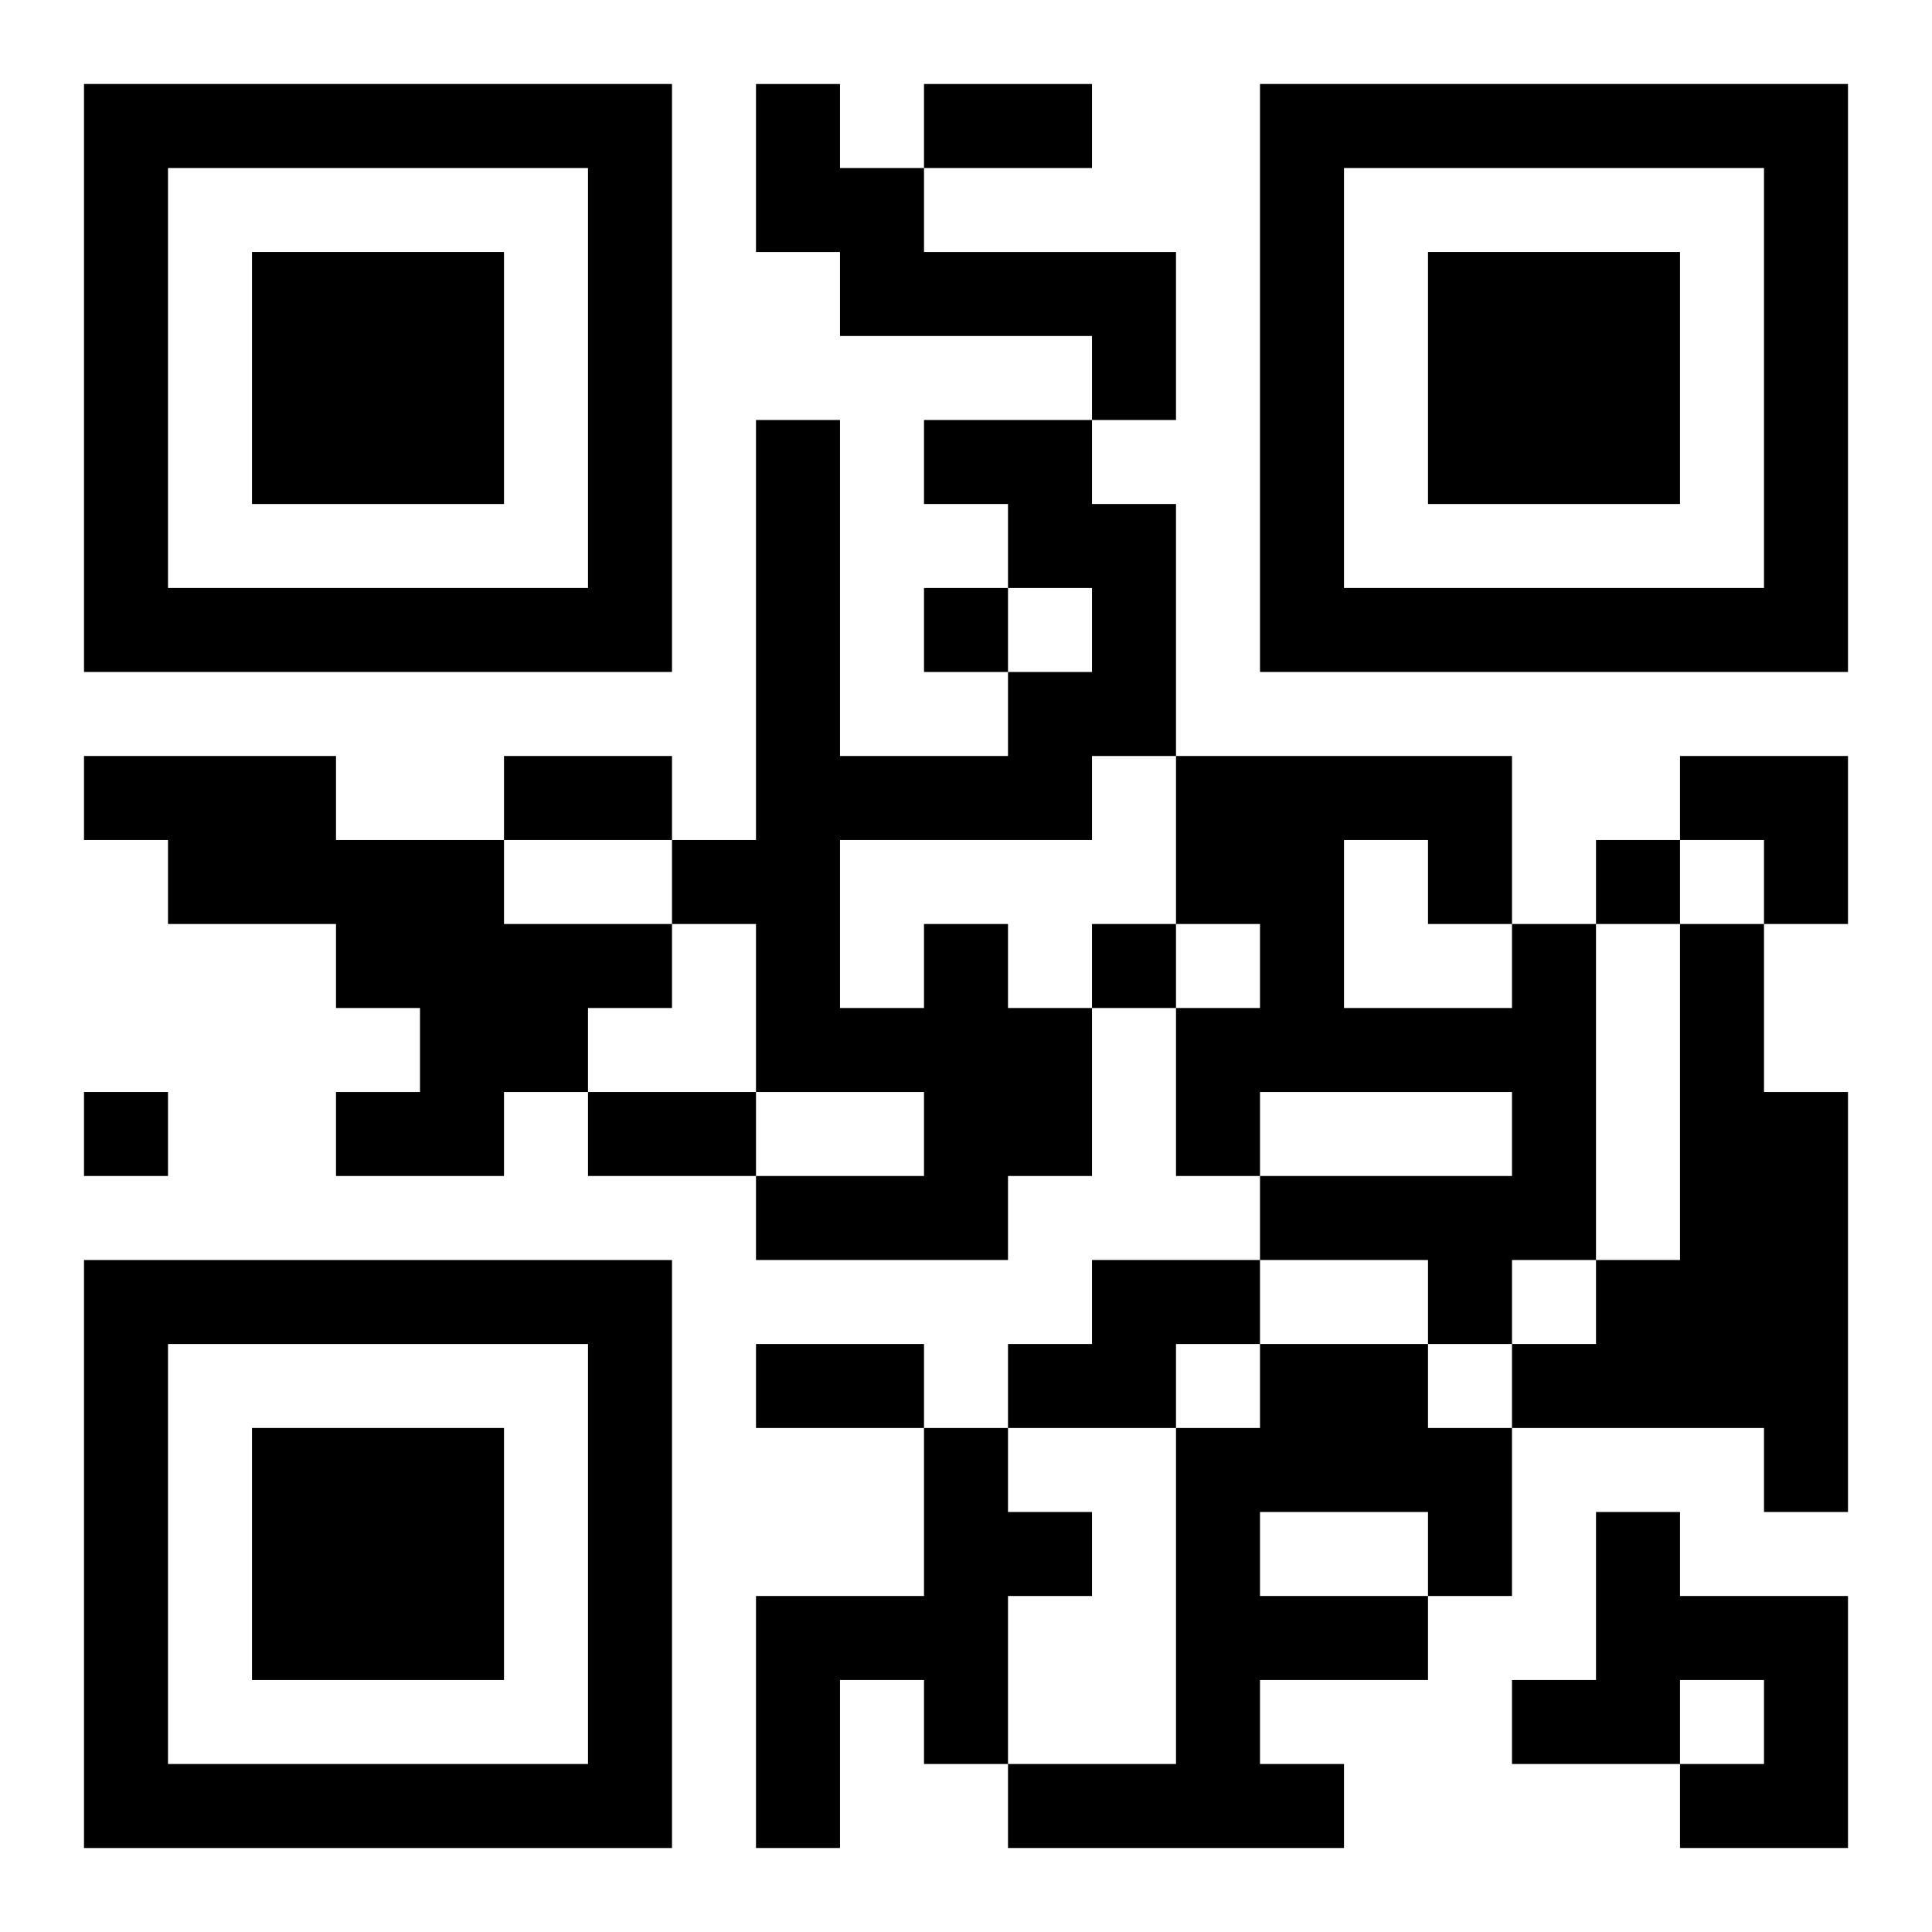
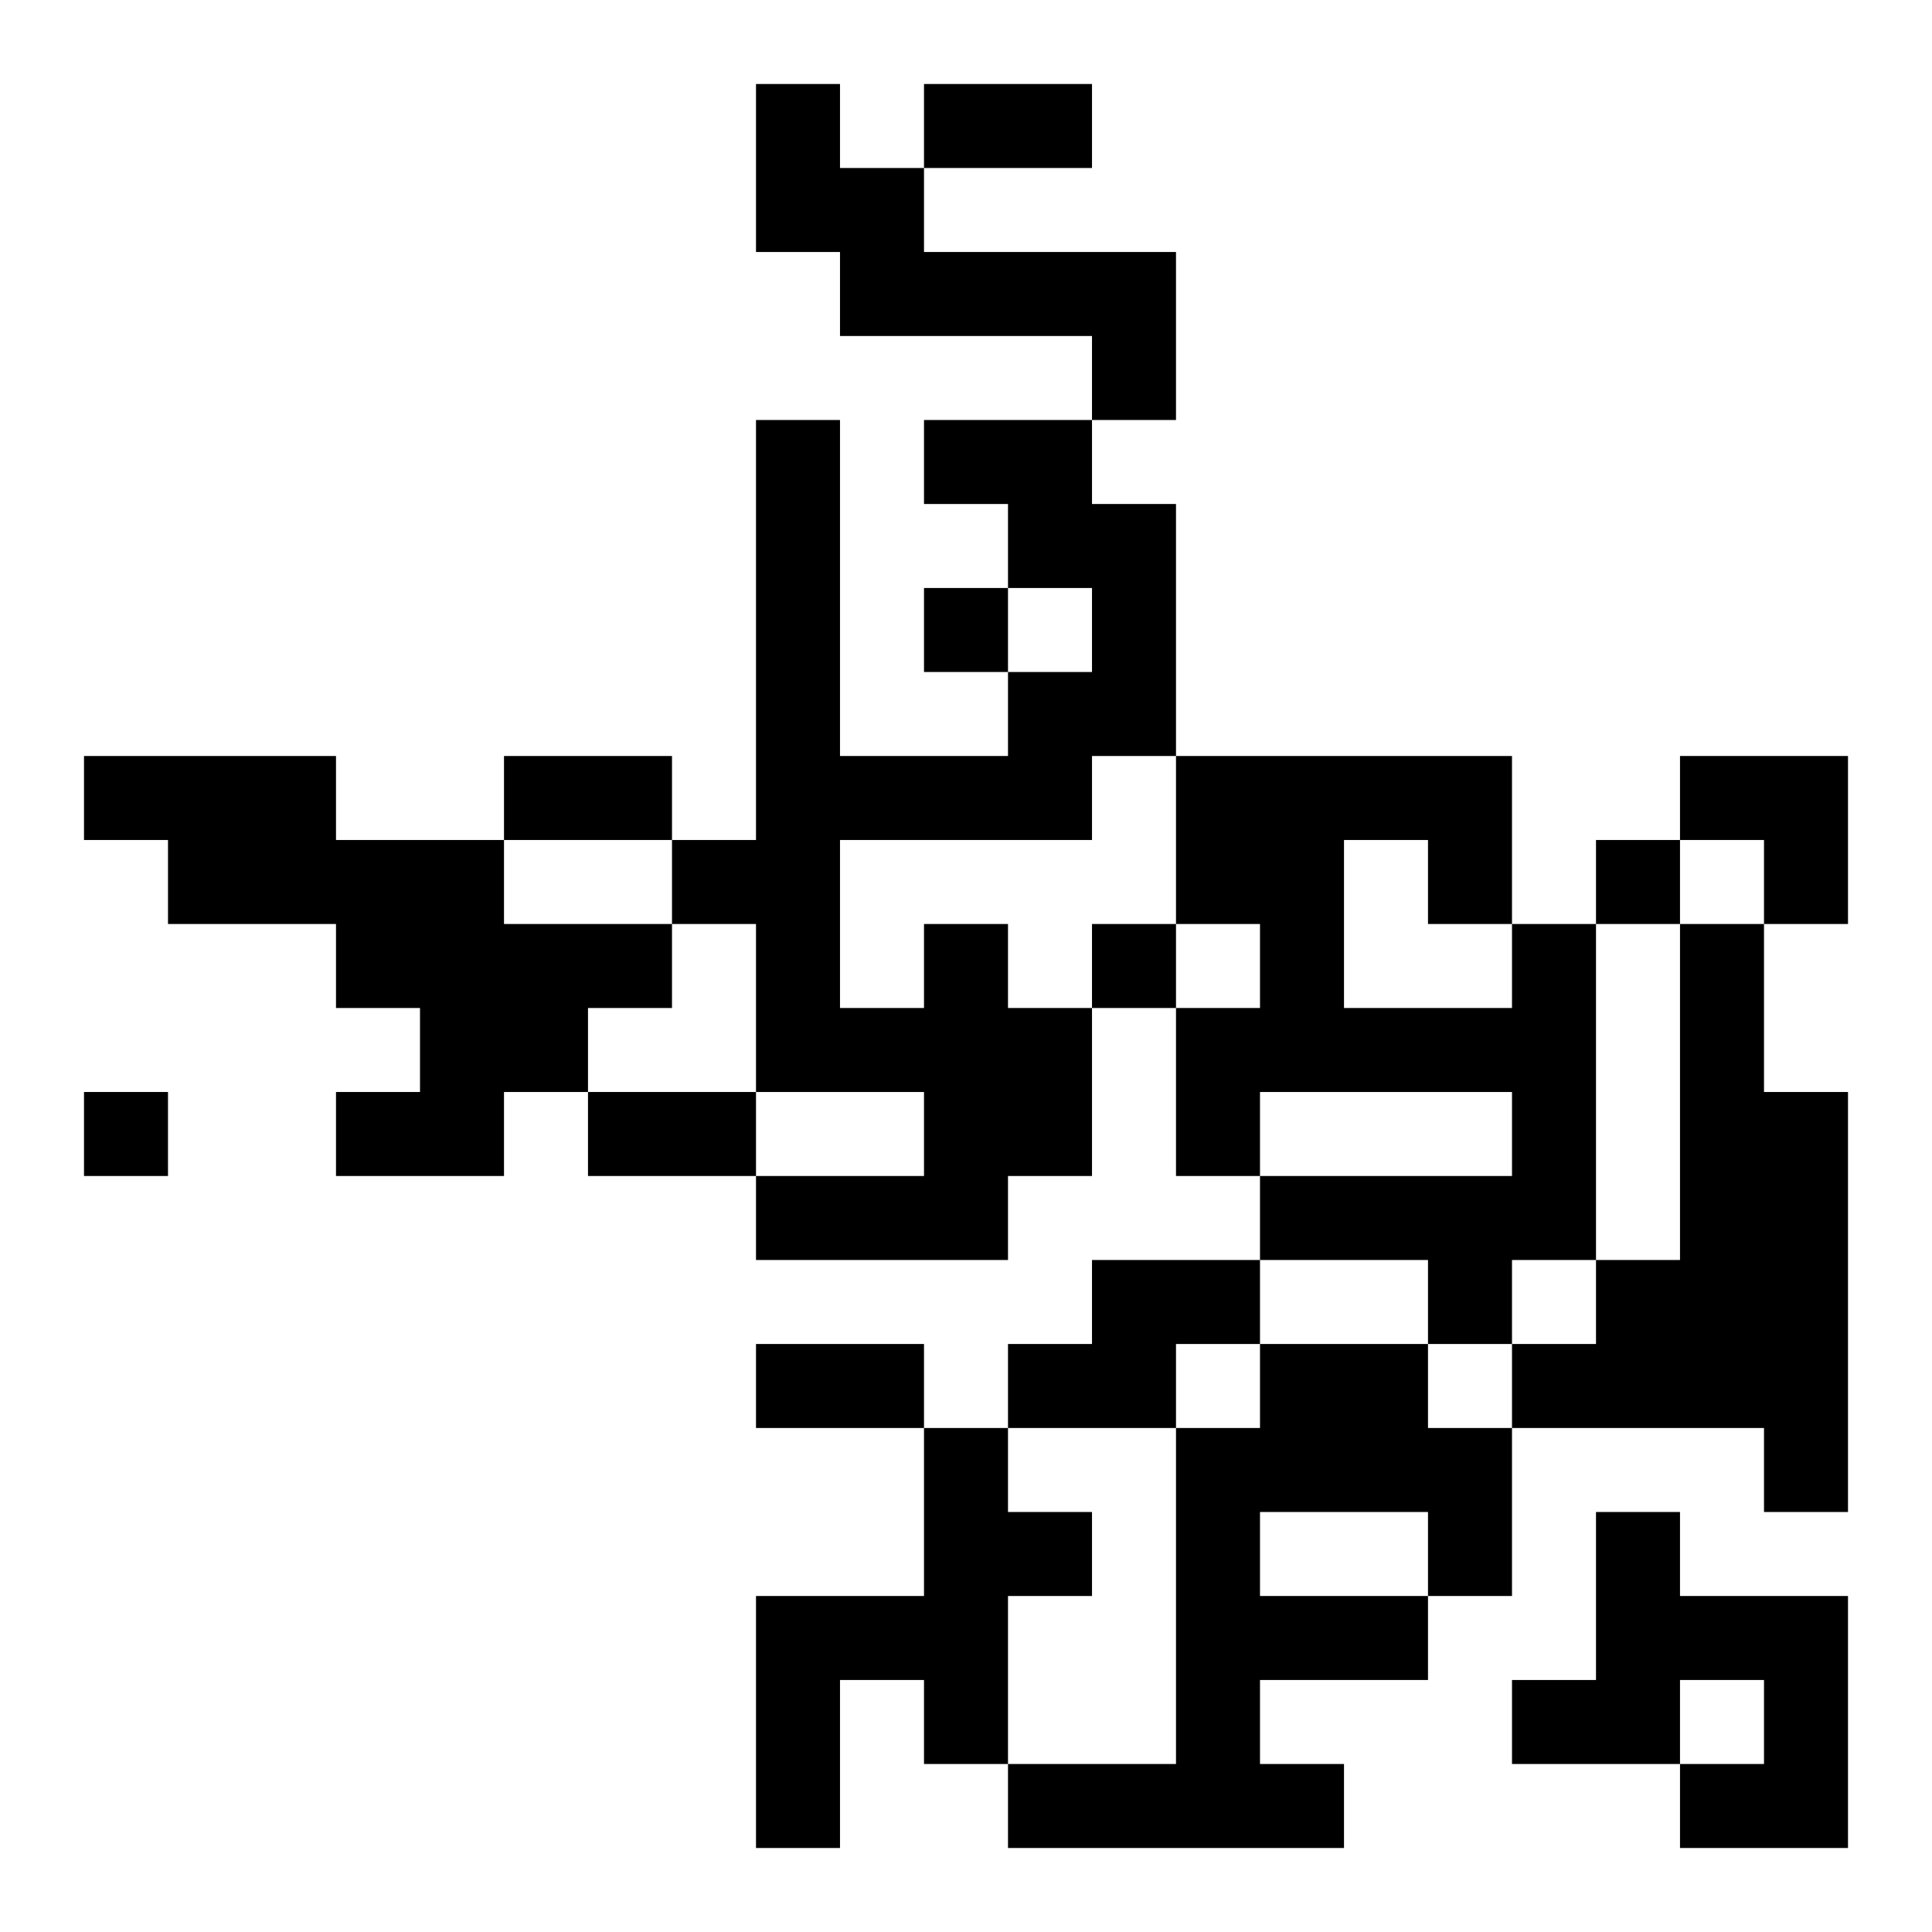
<svg xmlns="http://www.w3.org/2000/svg" xmlns:xlink="http://www.w3.org/1999/xlink" width="250" height="250" baseProfile="full" version="1.1" viewBox="-1 -1 23 23">
  <symbol id="a">
-     <path d="m0 7v7h7v-7h-7zm1 1h5v5h-5v-5zm1 1v3h3v-3h-3z" />
-   </symbol>
+     </symbol>
  <use y="-7" xlink:href="#a" />
  <use y="7" xlink:href="#a" />
  <use x="14" y="-7" xlink:href="#a" />
  <path d="m8 0h1v1h1v1h3v2h-1v-1h-3v-1h-1v-2m-8 8h3v1h2v1h2v1h-1v1h-1v1h-2v-1h1v-1h-1v-1h-2v-1h-1v-1m10 2h1v1h1v2h-1v1h-3v-1h2v-1h-2v-2h-1v-1h1v-5h1v4h2v-1h1v-1h-1v-1h-1v-1h2v1h1v3h-1v1h-3v2h1v-1m7 0h1v4h-1v1h-1v-1h-2v-1h3v-1h-3v1h-1v-2h1v-1h-1v-2h4v2m-2-1v2h2v-1h-1v-1h-1m4 1h1v2h1v5h-1v-1h-3v-1h1v-1h1v-4m-7 4h2v1h-1v1h-2v-1h1v-1m2 1h2v1h1v2h-1v1h-2v1h1v1h-4v-1h2v-4h1v-1m0 2v1h2v-1h-2m-4-1h1v1h1v1h-1v2h-1v-1h-1v2h-1v-3h2v-2m8 1h1v1h2v3h-2v-1h1v-1h-1v1h-2v-1h1v-2m-8-11v1h1v-1h-1m8 3v1h1v-1h-1m-6 1v1h1v-1h-1m-12 2v1h1v-1h-1m10-12h2v1h-2v-1m-5 8h2v1h-2v-1m1 4h2v1h-2v-1m2 3h2v1h-2v-1m11-7h2v2h-1v-1h-1z" />
</svg>